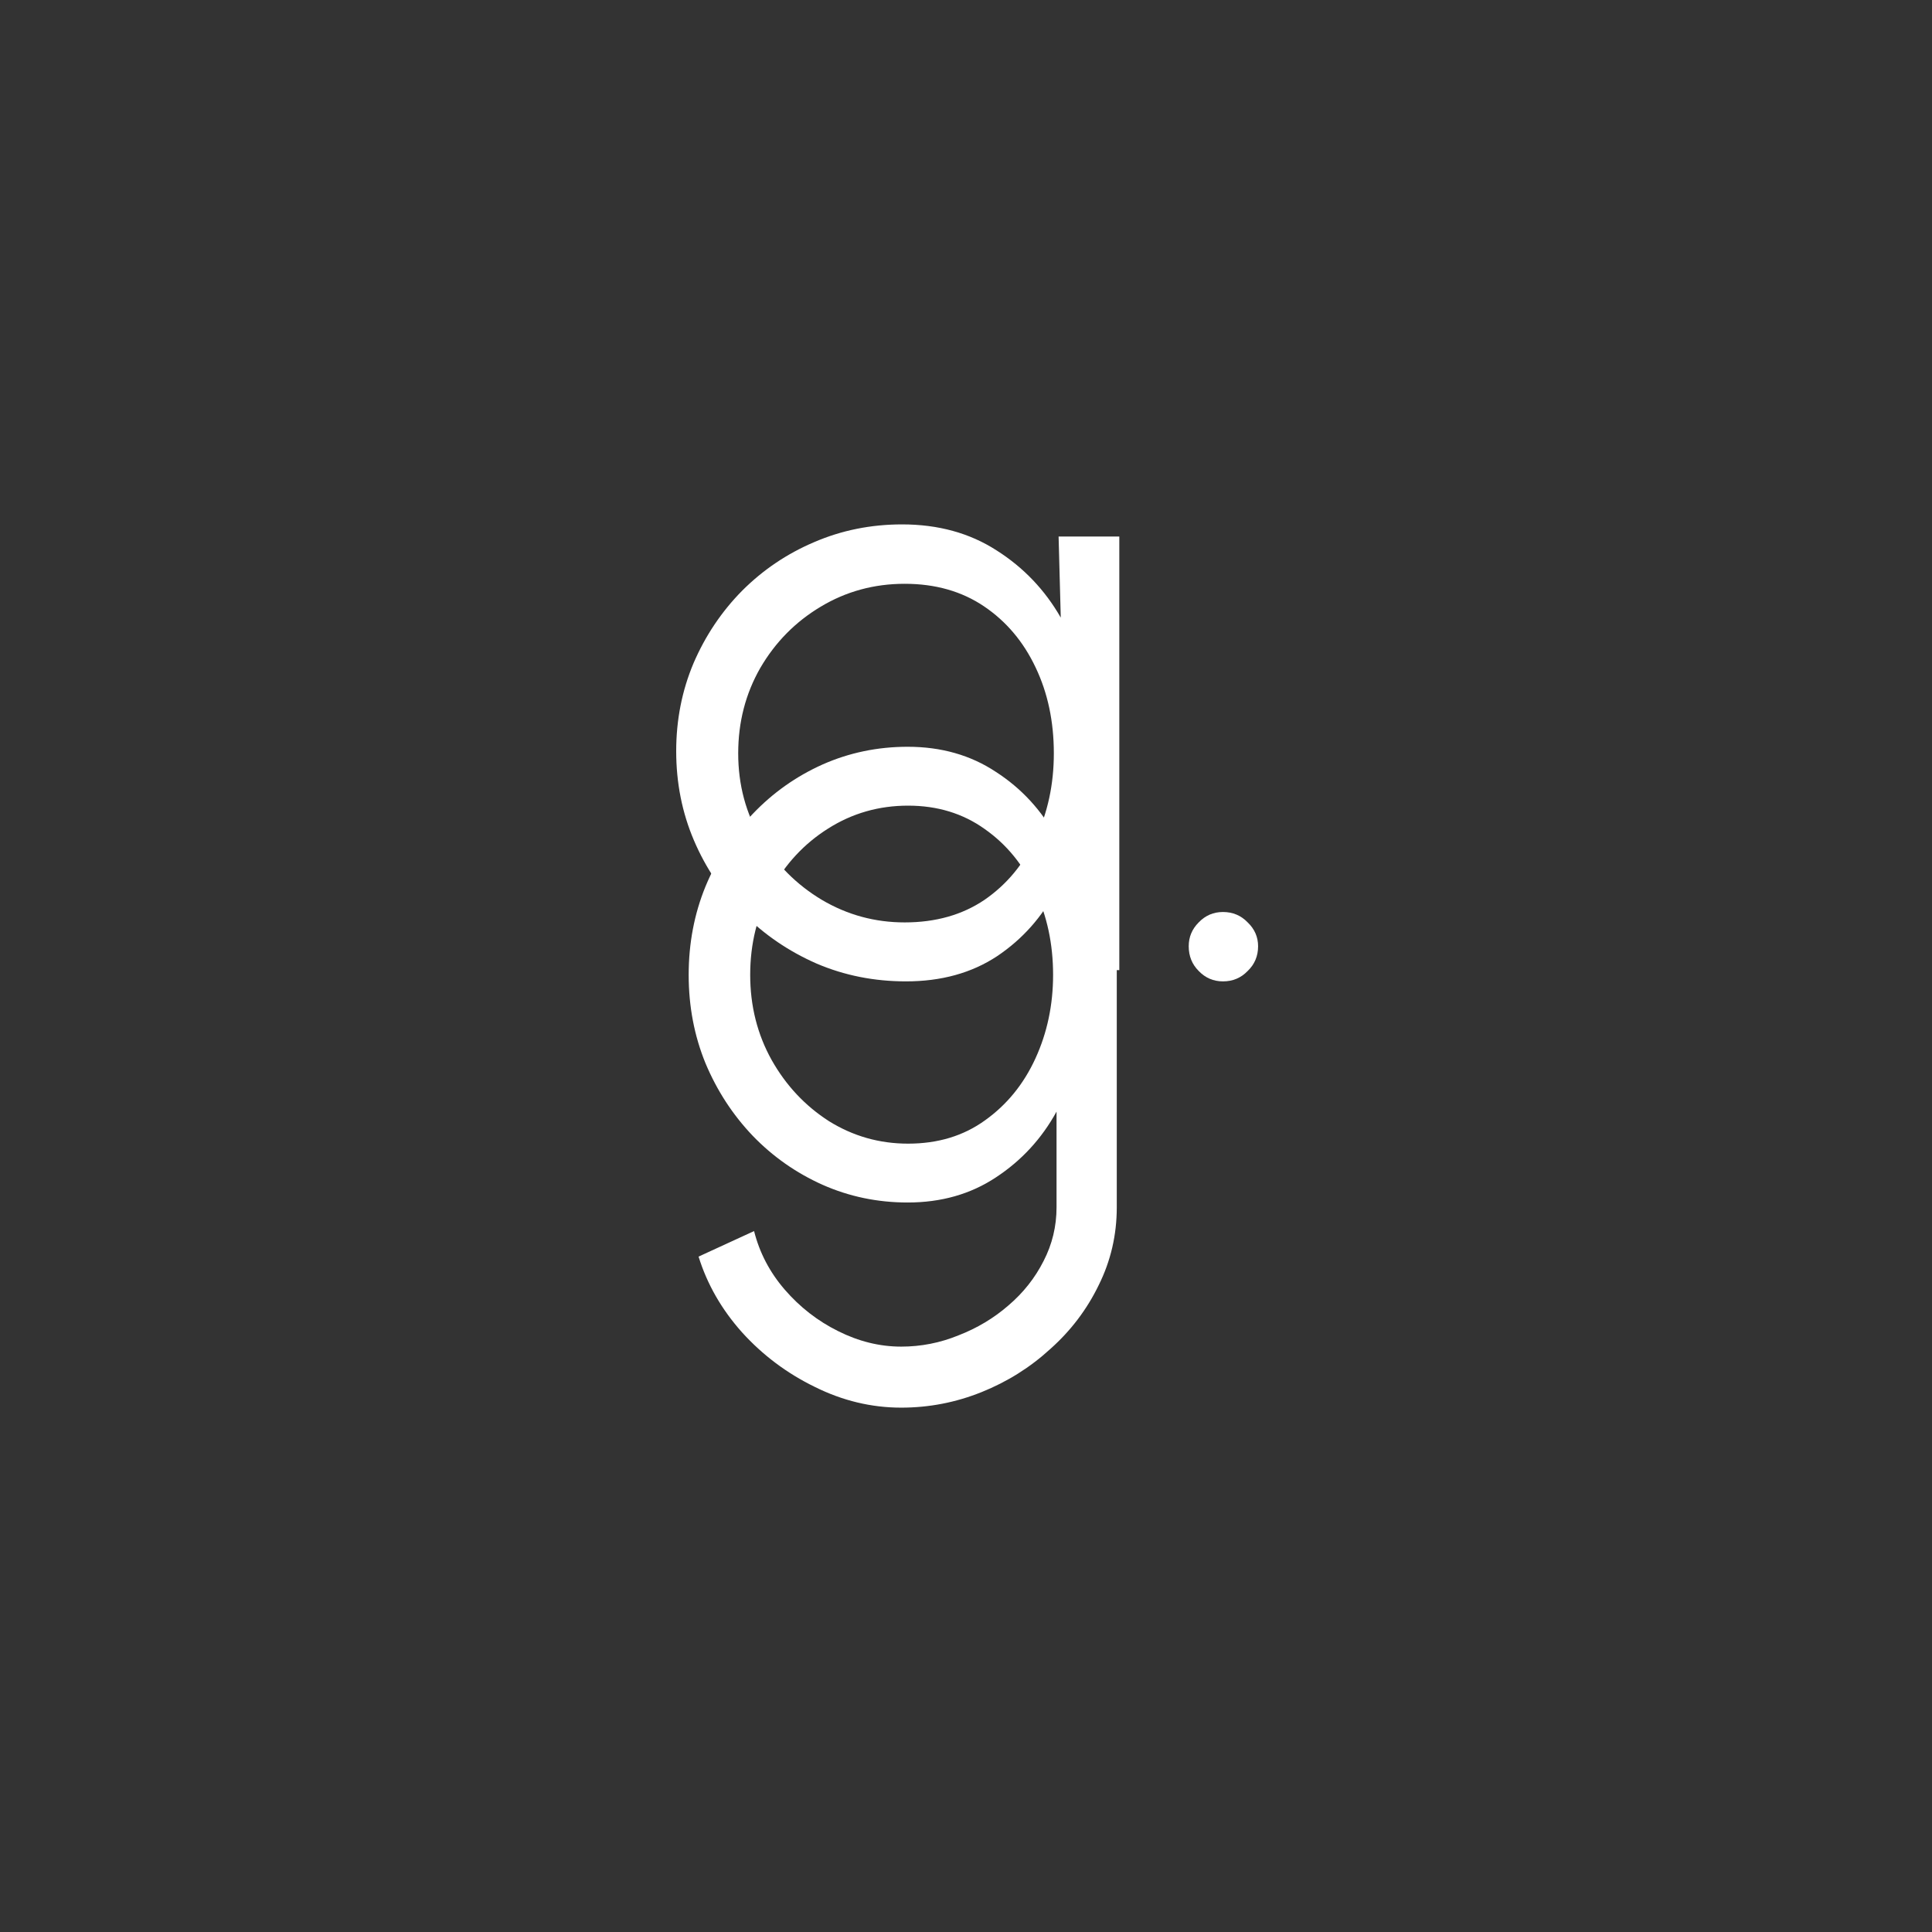
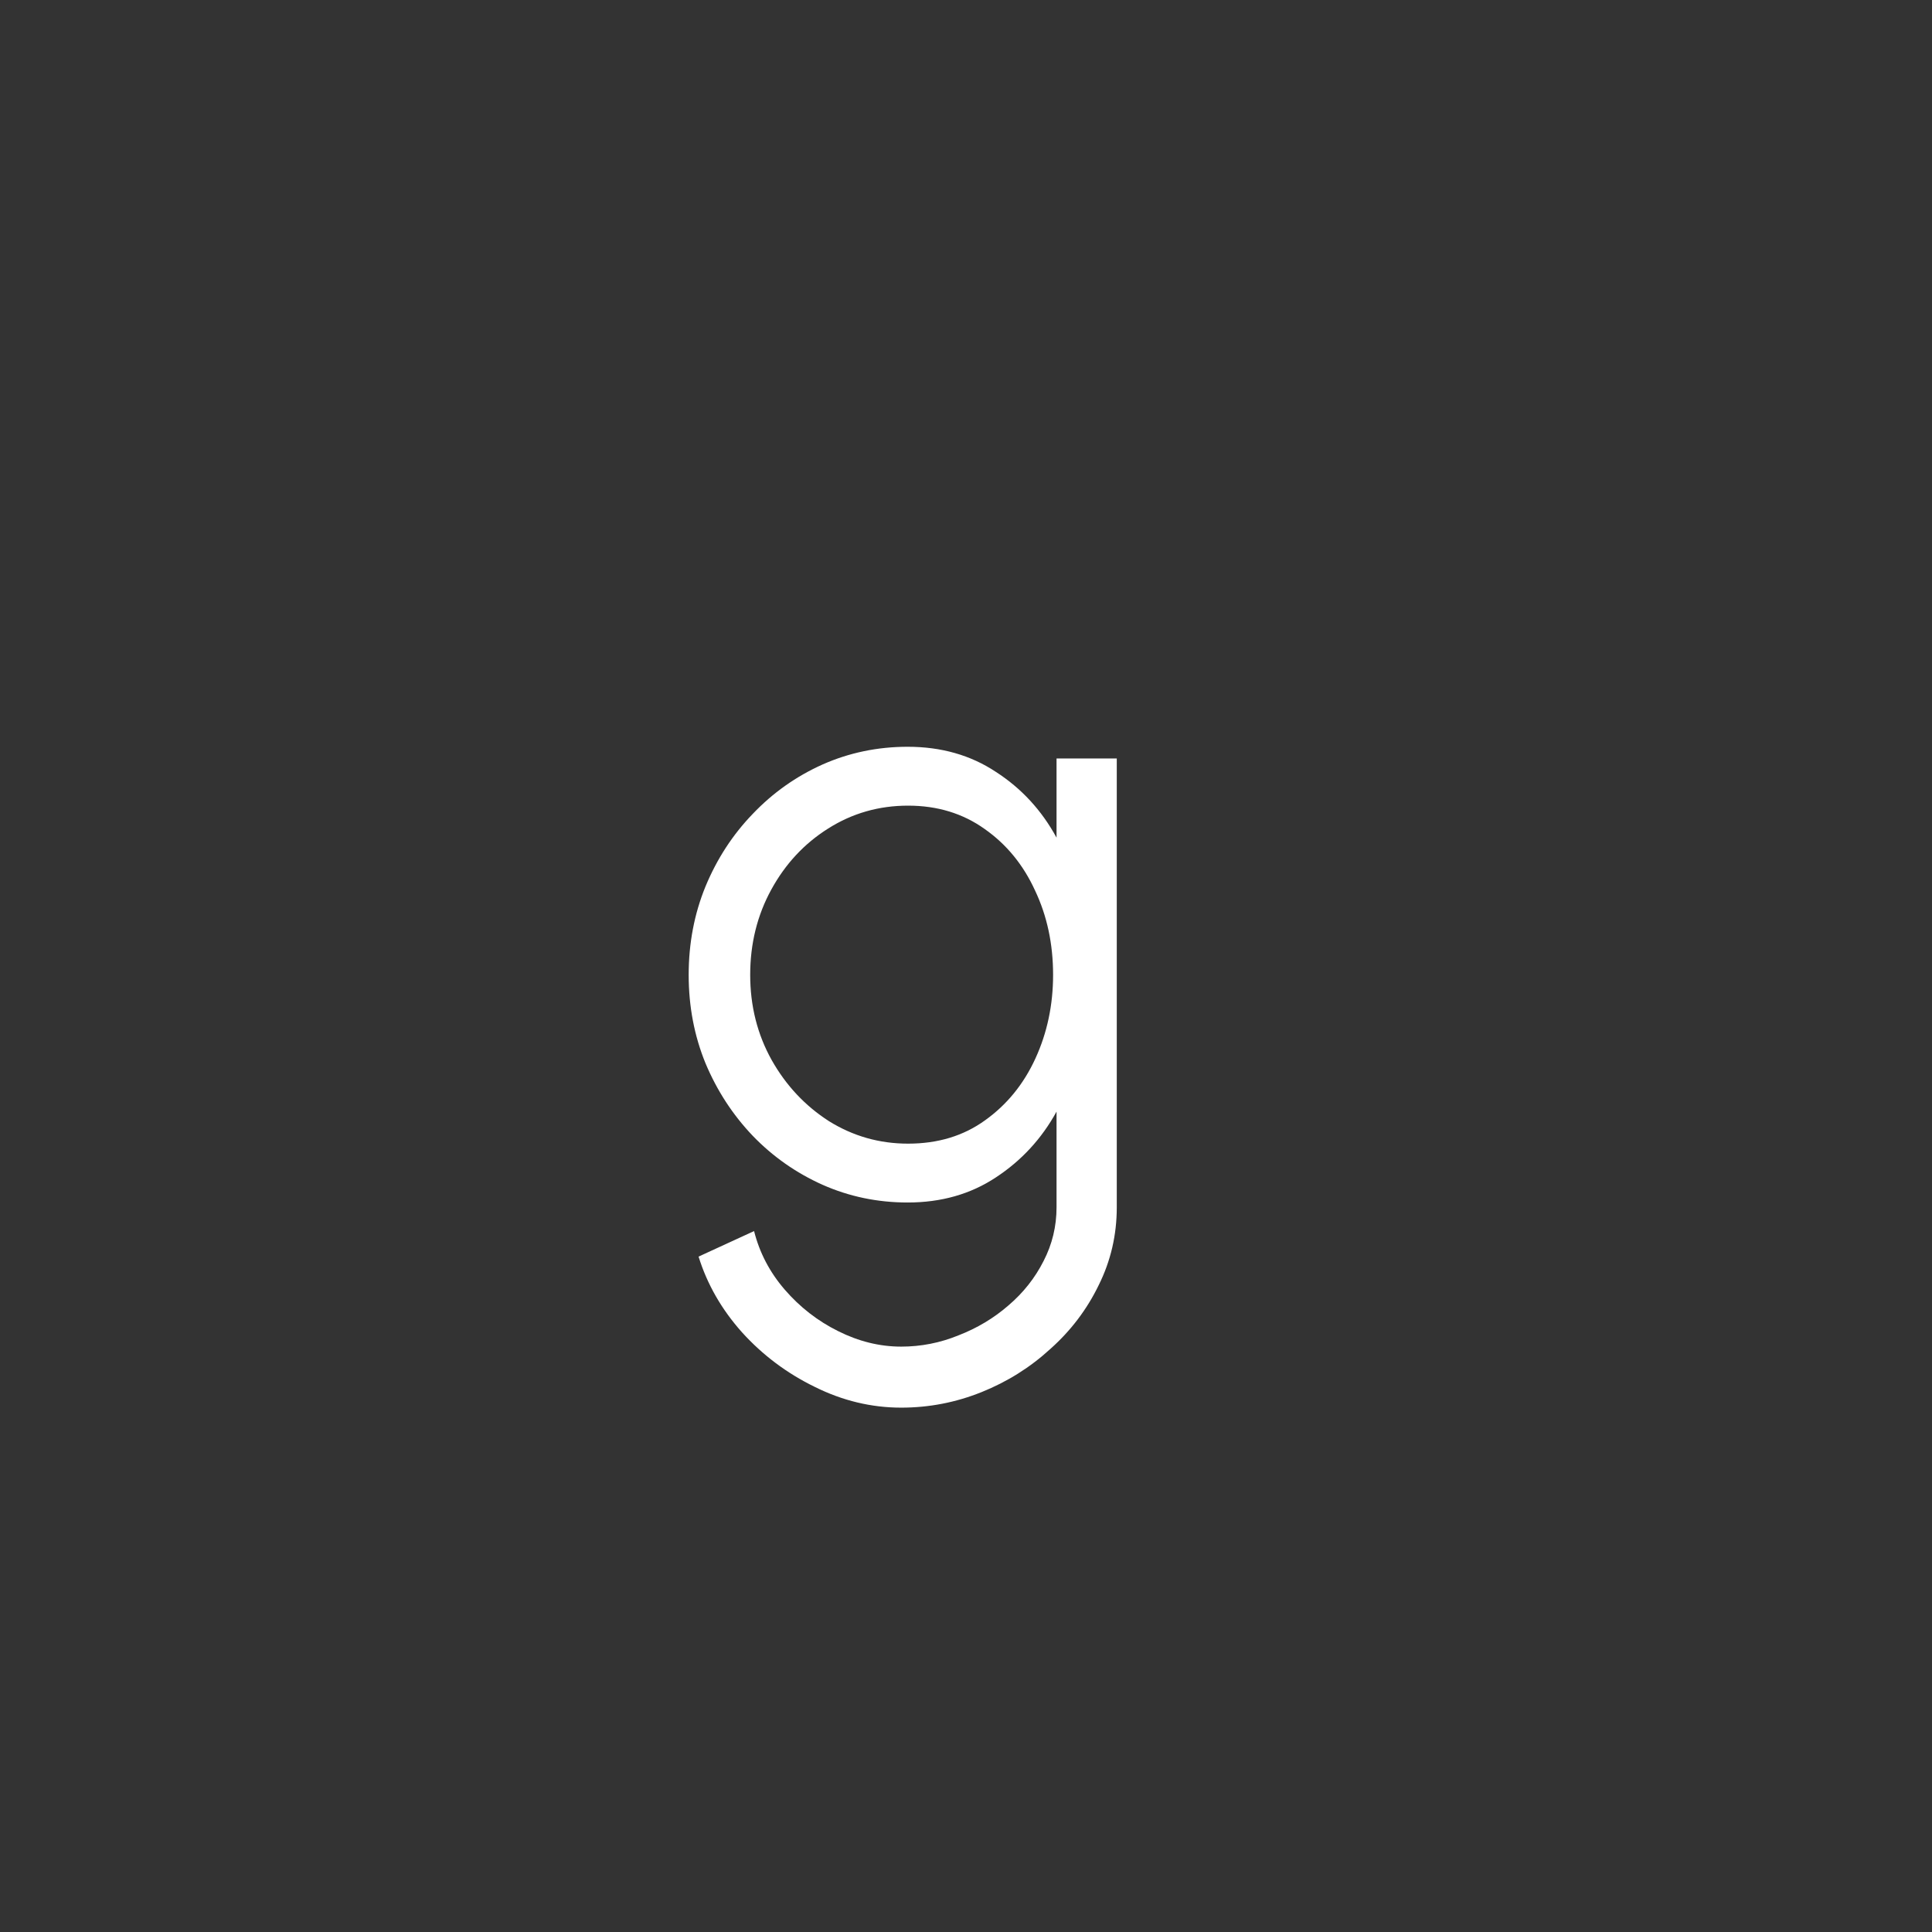
<svg xmlns="http://www.w3.org/2000/svg" width="140" height="140" viewBox="0 0 140 140" fill="none">
  <rect x="0" y="0" width="140" height="140" fill="#333333" stroke="none" />
-   <path d="M88.621 71.114C87.93 71.114 87.344 70.863 86.862 70.36C86.38 69.879 86.139 69.281 86.139 68.569C86.139 67.899 86.38 67.323 86.862 66.841C87.344 66.339 87.93 66.087 88.621 66.087C89.333 66.087 89.93 66.339 90.412 66.841C90.915 67.323 91.166 67.899 91.166 68.569C91.166 69.281 90.915 69.879 90.412 70.36C89.93 70.863 89.333 71.114 88.621 71.114Z" fill="white" />
-   <path d="M76.71 38.88H81.109V70.297H76.71L76.553 64.454C75.527 66.443 74.092 68.056 72.249 69.292C70.406 70.507 68.207 71.114 65.651 71.114C63.347 71.114 61.19 70.685 59.179 69.826C57.169 68.946 55.399 67.742 53.87 66.213C52.341 64.684 51.147 62.914 50.288 60.904C49.429 58.893 49 56.735 49 54.431C49 52.169 49.419 50.043 50.257 48.054C51.115 46.064 52.288 44.315 53.776 42.807C55.283 41.299 57.022 40.126 58.991 39.288C60.981 38.429 63.106 38 65.369 38C67.987 38 70.27 38.628 72.218 39.885C74.165 41.121 75.716 42.744 76.867 44.755L76.71 38.88ZM65.557 66.841C67.798 66.841 69.725 66.297 71.338 65.208C72.951 64.098 74.186 62.611 75.045 60.746C75.925 58.882 76.365 56.83 76.365 54.589C76.365 52.285 75.925 50.211 75.045 48.368C74.165 46.504 72.919 45.027 71.306 43.938C69.694 42.849 67.777 42.304 65.557 42.304C63.337 42.304 61.305 42.859 59.462 43.969C57.64 45.059 56.184 46.535 55.095 48.399C54.027 50.263 53.493 52.326 53.493 54.589C53.493 56.871 54.048 58.945 55.158 60.809C56.268 62.652 57.734 64.118 59.556 65.208C61.4 66.297 63.4 66.841 65.557 66.841Z" fill="white" />
  <path d="M76.561 54.961H80.926V87.483C80.926 89.49 80.489 91.371 79.616 93.128C78.764 94.884 77.6 96.421 76.124 97.738C74.669 99.076 73.006 100.121 71.136 100.874C69.265 101.627 67.322 102.003 65.305 102.003C63.144 102.003 61.055 101.501 59.039 100.498C57.023 99.515 55.266 98.198 53.77 96.546C52.294 94.894 51.244 93.065 50.621 91.058L54.643 89.208C55.038 90.776 55.775 92.187 56.856 93.441C57.958 94.717 59.247 95.72 60.722 96.452C62.219 97.205 63.747 97.581 65.305 97.581C66.74 97.581 68.122 97.309 69.452 96.766C70.803 96.243 72.009 95.522 73.069 94.602C74.15 93.682 75.002 92.605 75.625 91.371C76.249 90.159 76.561 88.863 76.561 87.483V80.552C75.48 82.517 74.014 84.106 72.165 85.319C70.335 86.531 68.205 87.138 65.773 87.138C63.591 87.138 61.533 86.709 59.6 85.852C57.688 84.995 56.004 83.814 54.549 82.308C53.094 80.782 51.951 79.026 51.12 77.04C50.309 75.053 49.904 72.921 49.904 70.642C49.904 68.363 50.309 66.23 51.12 64.244C51.951 62.237 53.094 60.481 54.549 58.975C56.004 57.449 57.688 56.258 59.6 55.4C61.533 54.543 63.591 54.114 65.773 54.114C68.205 54.114 70.335 54.721 72.165 55.933C74.014 57.125 75.48 58.714 76.561 60.7V54.961ZM65.804 82.873C67.966 82.873 69.826 82.308 71.385 81.179C72.965 80.05 74.181 78.555 75.033 76.695C75.885 74.834 76.311 72.816 76.311 70.642C76.311 68.405 75.875 66.366 75.002 64.526C74.15 62.666 72.934 61.181 71.354 60.073C69.774 58.944 67.924 58.38 65.804 58.38C63.684 58.38 61.751 58.934 60.005 60.042C58.28 61.129 56.908 62.603 55.89 64.464C54.871 66.324 54.362 68.384 54.362 70.642C54.362 72.9 54.882 74.959 55.921 76.82C56.96 78.66 58.342 80.134 60.068 81.242C61.814 82.329 63.726 82.873 65.804 82.873Z" fill="white" />
</svg>